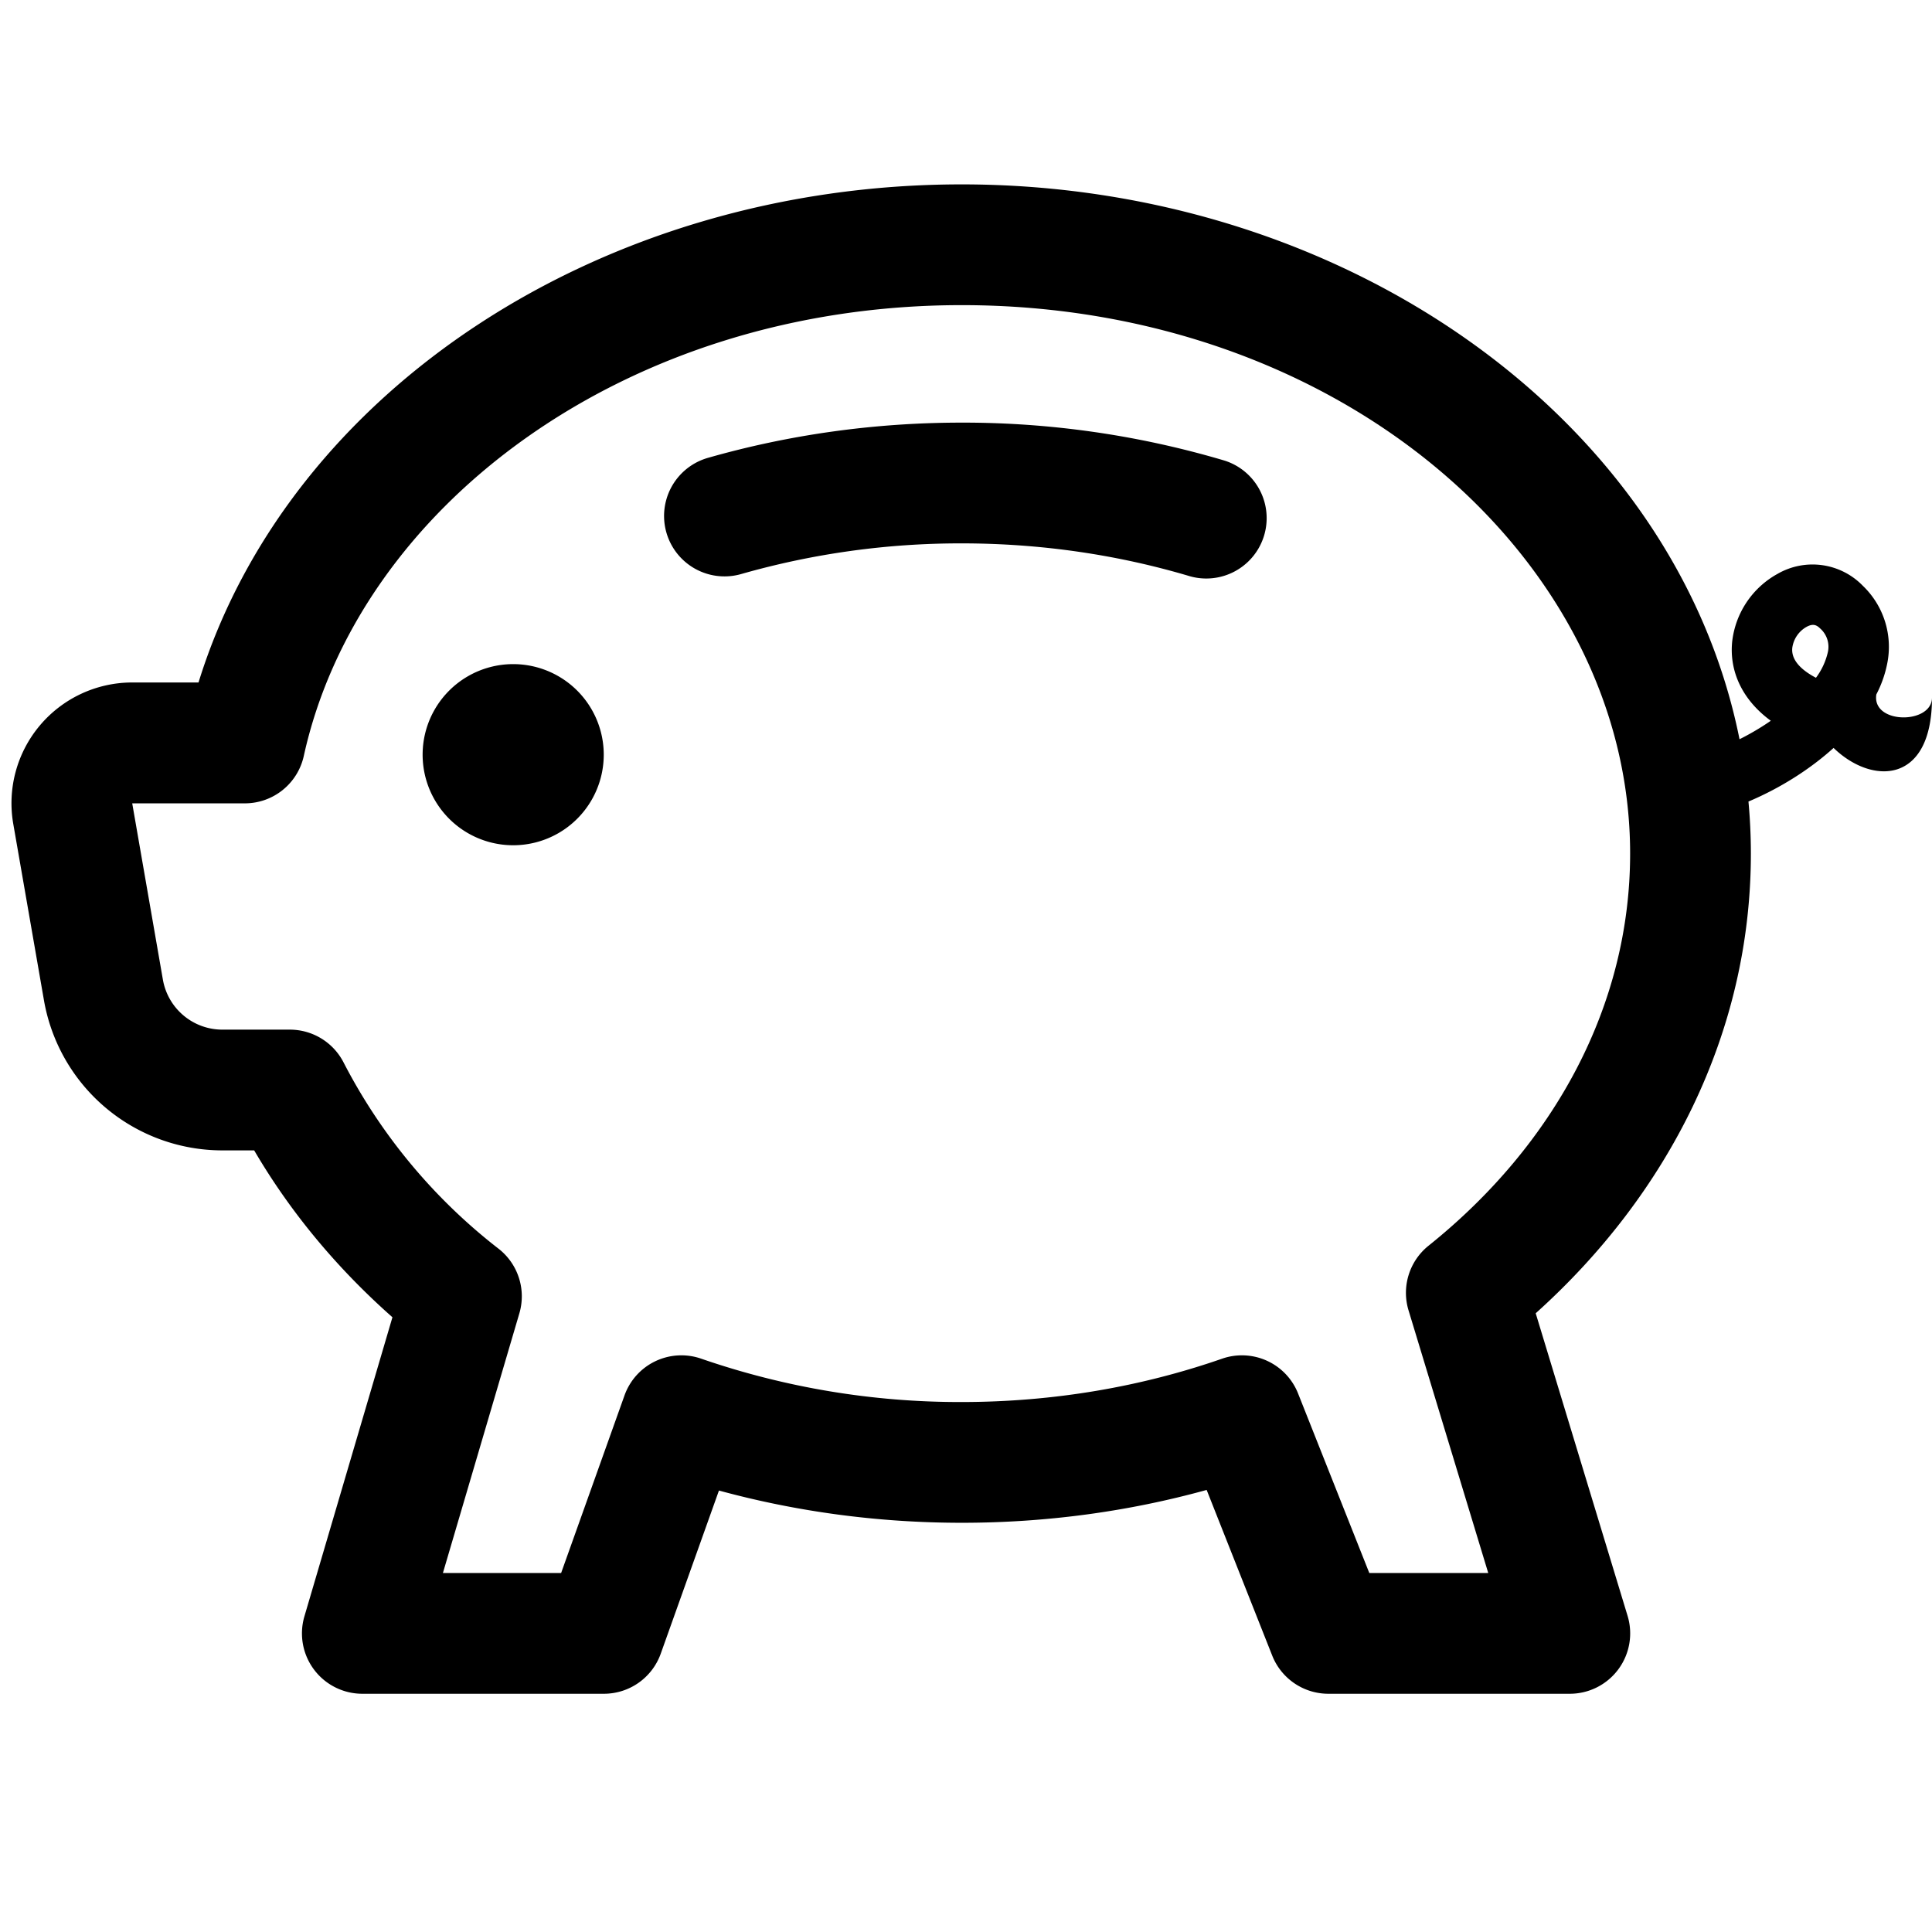
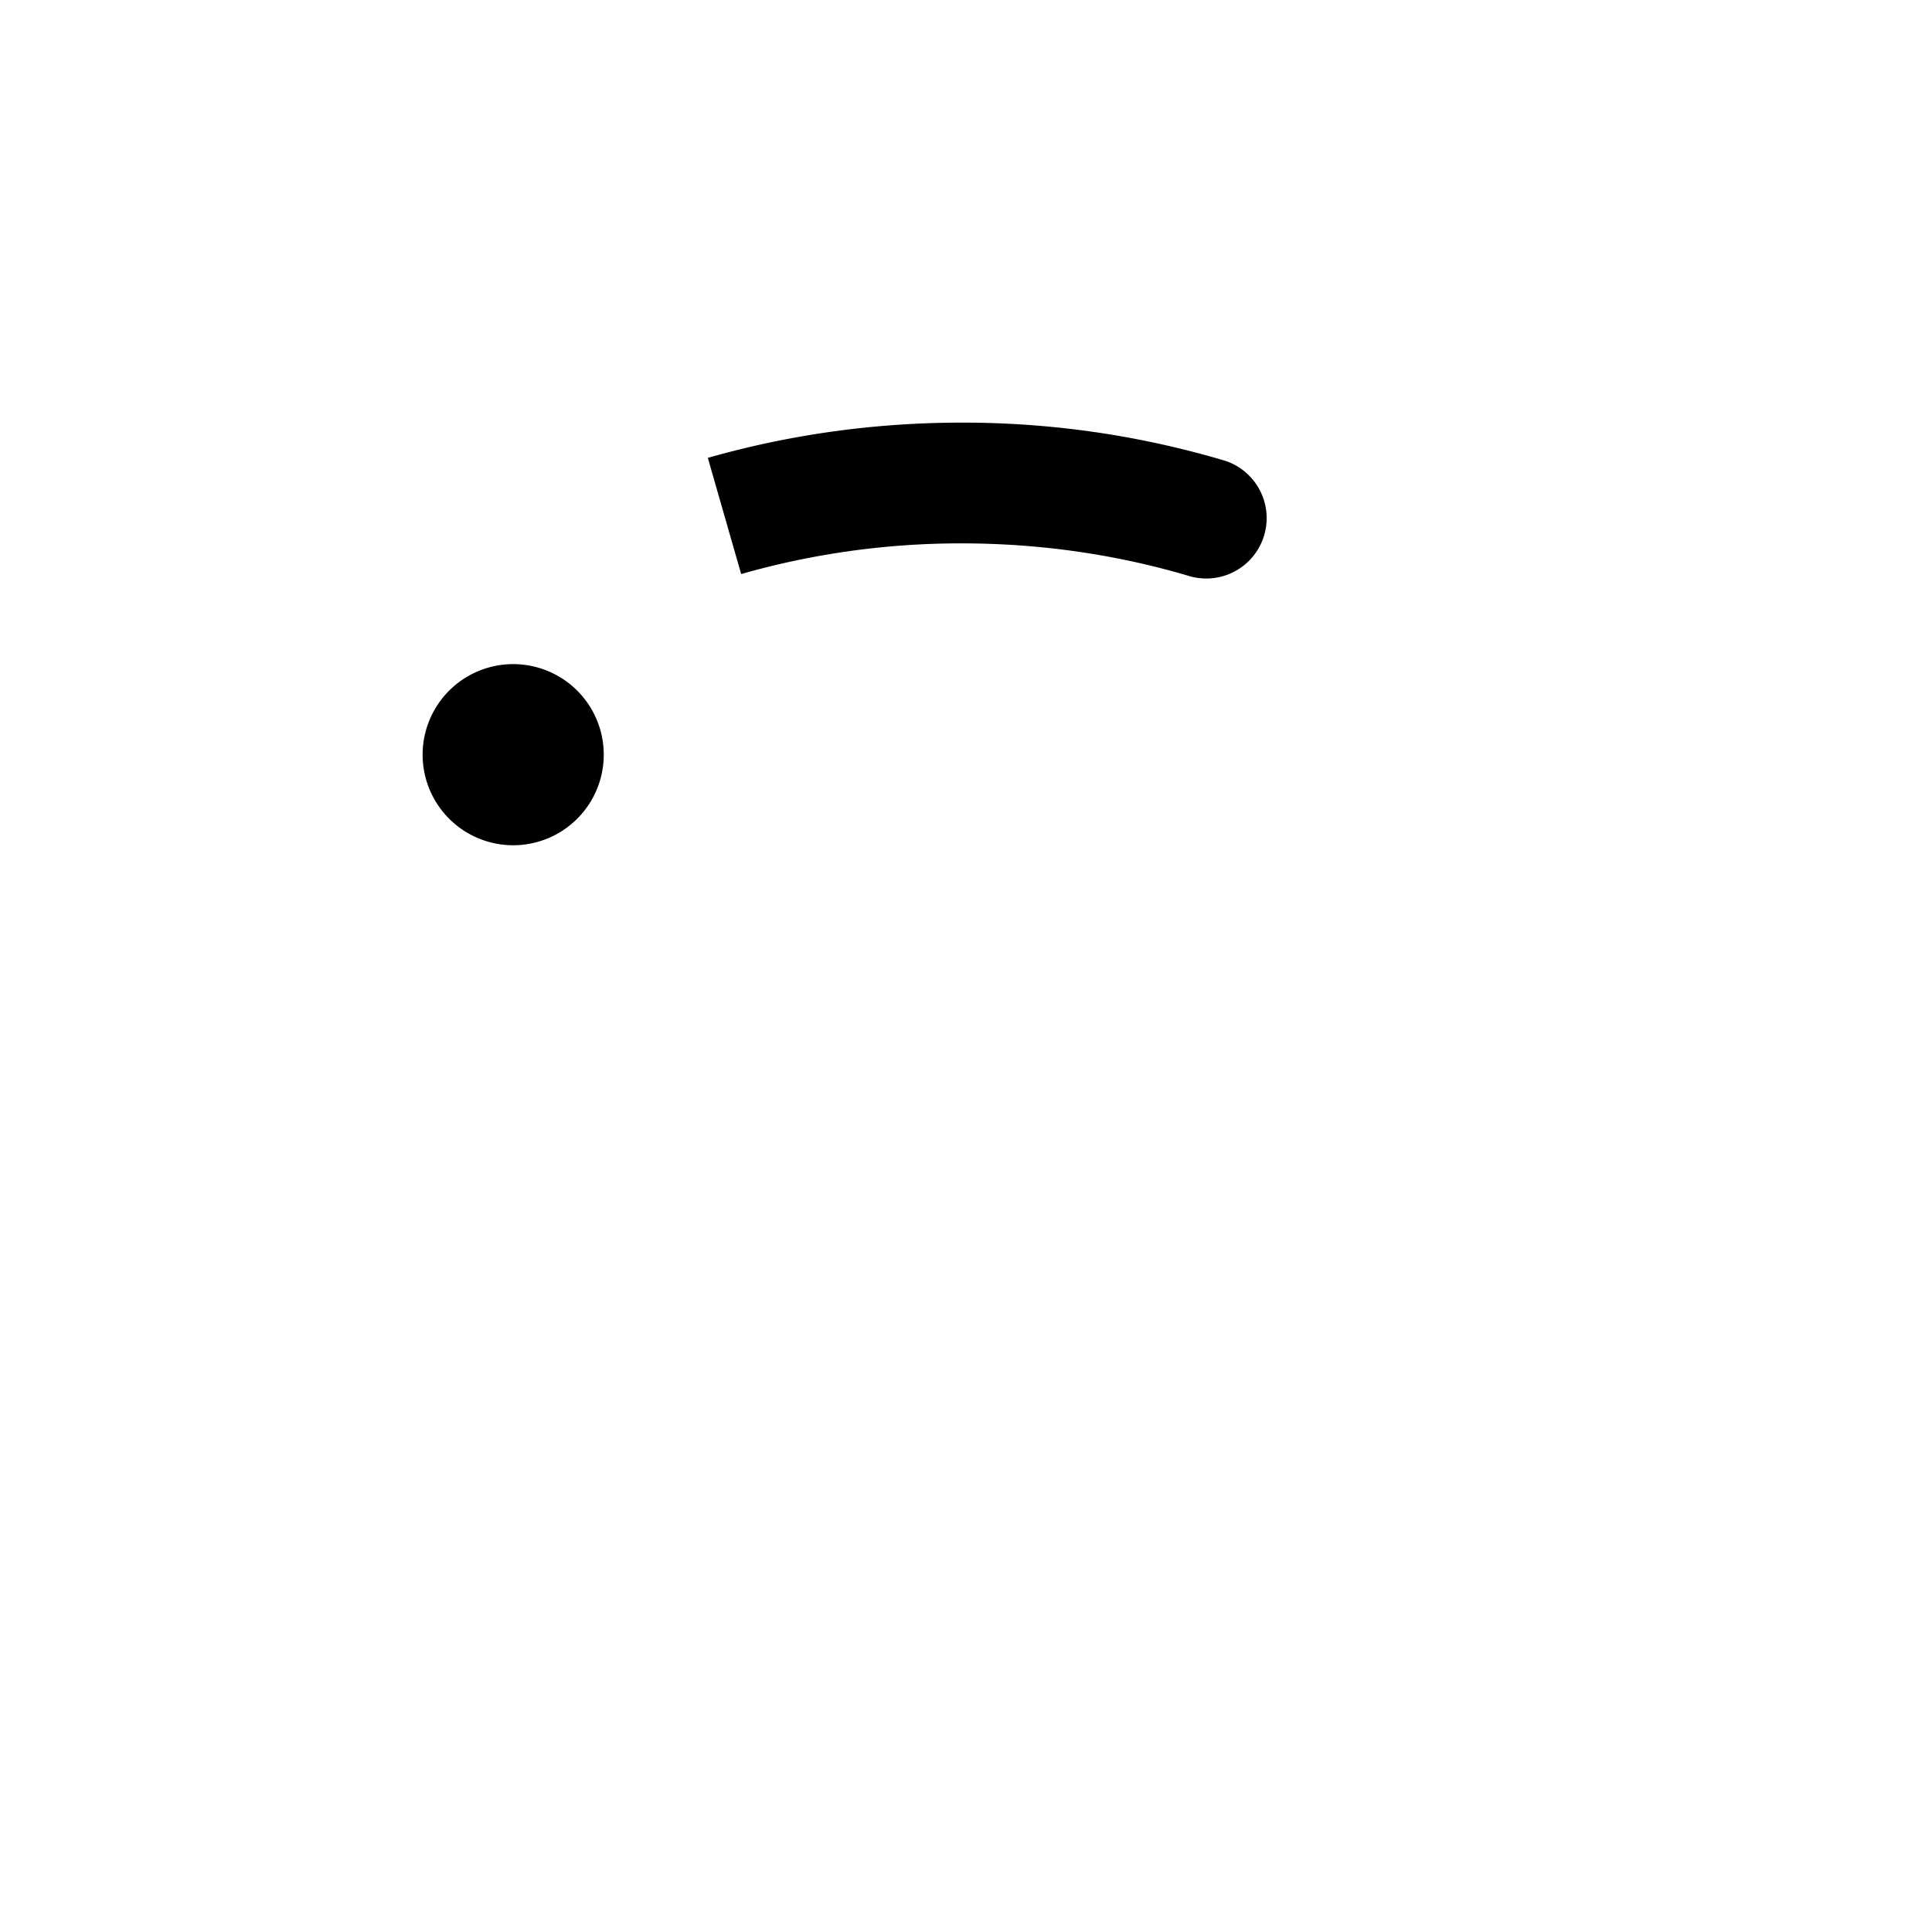
<svg xmlns="http://www.w3.org/2000/svg" width="16" height="16" fill="currentColor" class="bi bi-piggy-bank" viewBox="0 0 16 16">
-   <path d="M5 6.25a.75.75 0 1 1-1.5 0 .75.75 0 0 1 1.5 0m1.138-1.496A6.613 6.613 0 0 1 7.964 4.5c.666 0 1.303.097 1.893.273a.5.5 0 0 0 .286-.958A7.602 7.602 0 0 0 7.964 3.5c-.734 0-1.441.103-2.102.292a.5.5 0 1 0 .276.962" />
-   <path fill-rule="evenodd" d="M7.964 1.527c-2.977 0-5.571 1.704-6.32 4.125h-.55A1 1 0 0 0 .11 6.824l.254 1.46a1.5 1.5 0 0 0 1.478 1.243h.263c.3.513.688.978 1.145 1.382l-.729 2.477a.5.5 0 0 0 .48.641h2a.5.5 0 0 0 .471-.332l.482-1.351c.635.173 1.31.267 2.011.267.707 0 1.388-.095 2.028-.272l.543 1.372a.5.5 0 0 0 .465.316h2a.5.5 0 0 0 .478-.645l-.761-2.506C13.81 9.895 14.5 8.559 14.5 7.069c0-.145-.007-.29-.02-.431.261-.11.508-.266.705-.444.315.306.815.306.815-.417 0 .223-.5.223-.461-.026a.95.95 0 0 0 .09-.255.7.7 0 0 0-.202-.645.58.58 0 0 0-.707-.098.735.735 0 0 0-.375.562c-.024.243.082.48.32.654a2.112 2.112 0 0 1-.259.153c-.534-2.664-3.284-4.595-6.442-4.595zM2.516 6.26c.455-2.066 2.667-3.733 5.448-3.733 3.146 0 5.536 2.114 5.536 4.542 0 1.254-.624 2.41-1.67 3.248a.5.5 0 0 0-.165.535l.66 2.175h-.985l-.59-1.487a.5.5 0 0 0-.629-.288c-.661.23-1.39.359-2.157.359a6.558 6.558 0 0 1-2.157-.359.5.5 0 0 0-.635.304l-.525 1.471h-.979l.633-2.15a.5.5 0 0 0-.17-.534 4.649 4.649 0 0 1-1.284-1.541.5.5 0 0 0-.446-.275h-.56a.5.5 0 0 1-.492-.414l-.254-1.46h.933a.5.5 0 0 0 .488-.393zm12.621-.857a.565.565 0 0 1-.098.21.704.704 0 0 1-.044-.025c-.146-.09-.157-.175-.152-.223a.236.236 0 0 1 .117-.173c.049-.027.08-.021.113.012a.202.202 0 0 1 .064.199z" />
+   <path d="M5 6.25a.75.75 0 1 1-1.5 0 .75.75 0 0 1 1.5 0m1.138-1.496A6.613 6.613 0 0 1 7.964 4.5c.666 0 1.303.097 1.893.273a.5.5 0 0 0 .286-.958A7.602 7.602 0 0 0 7.964 3.5c-.734 0-1.441.103-2.102.292" />
</svg>